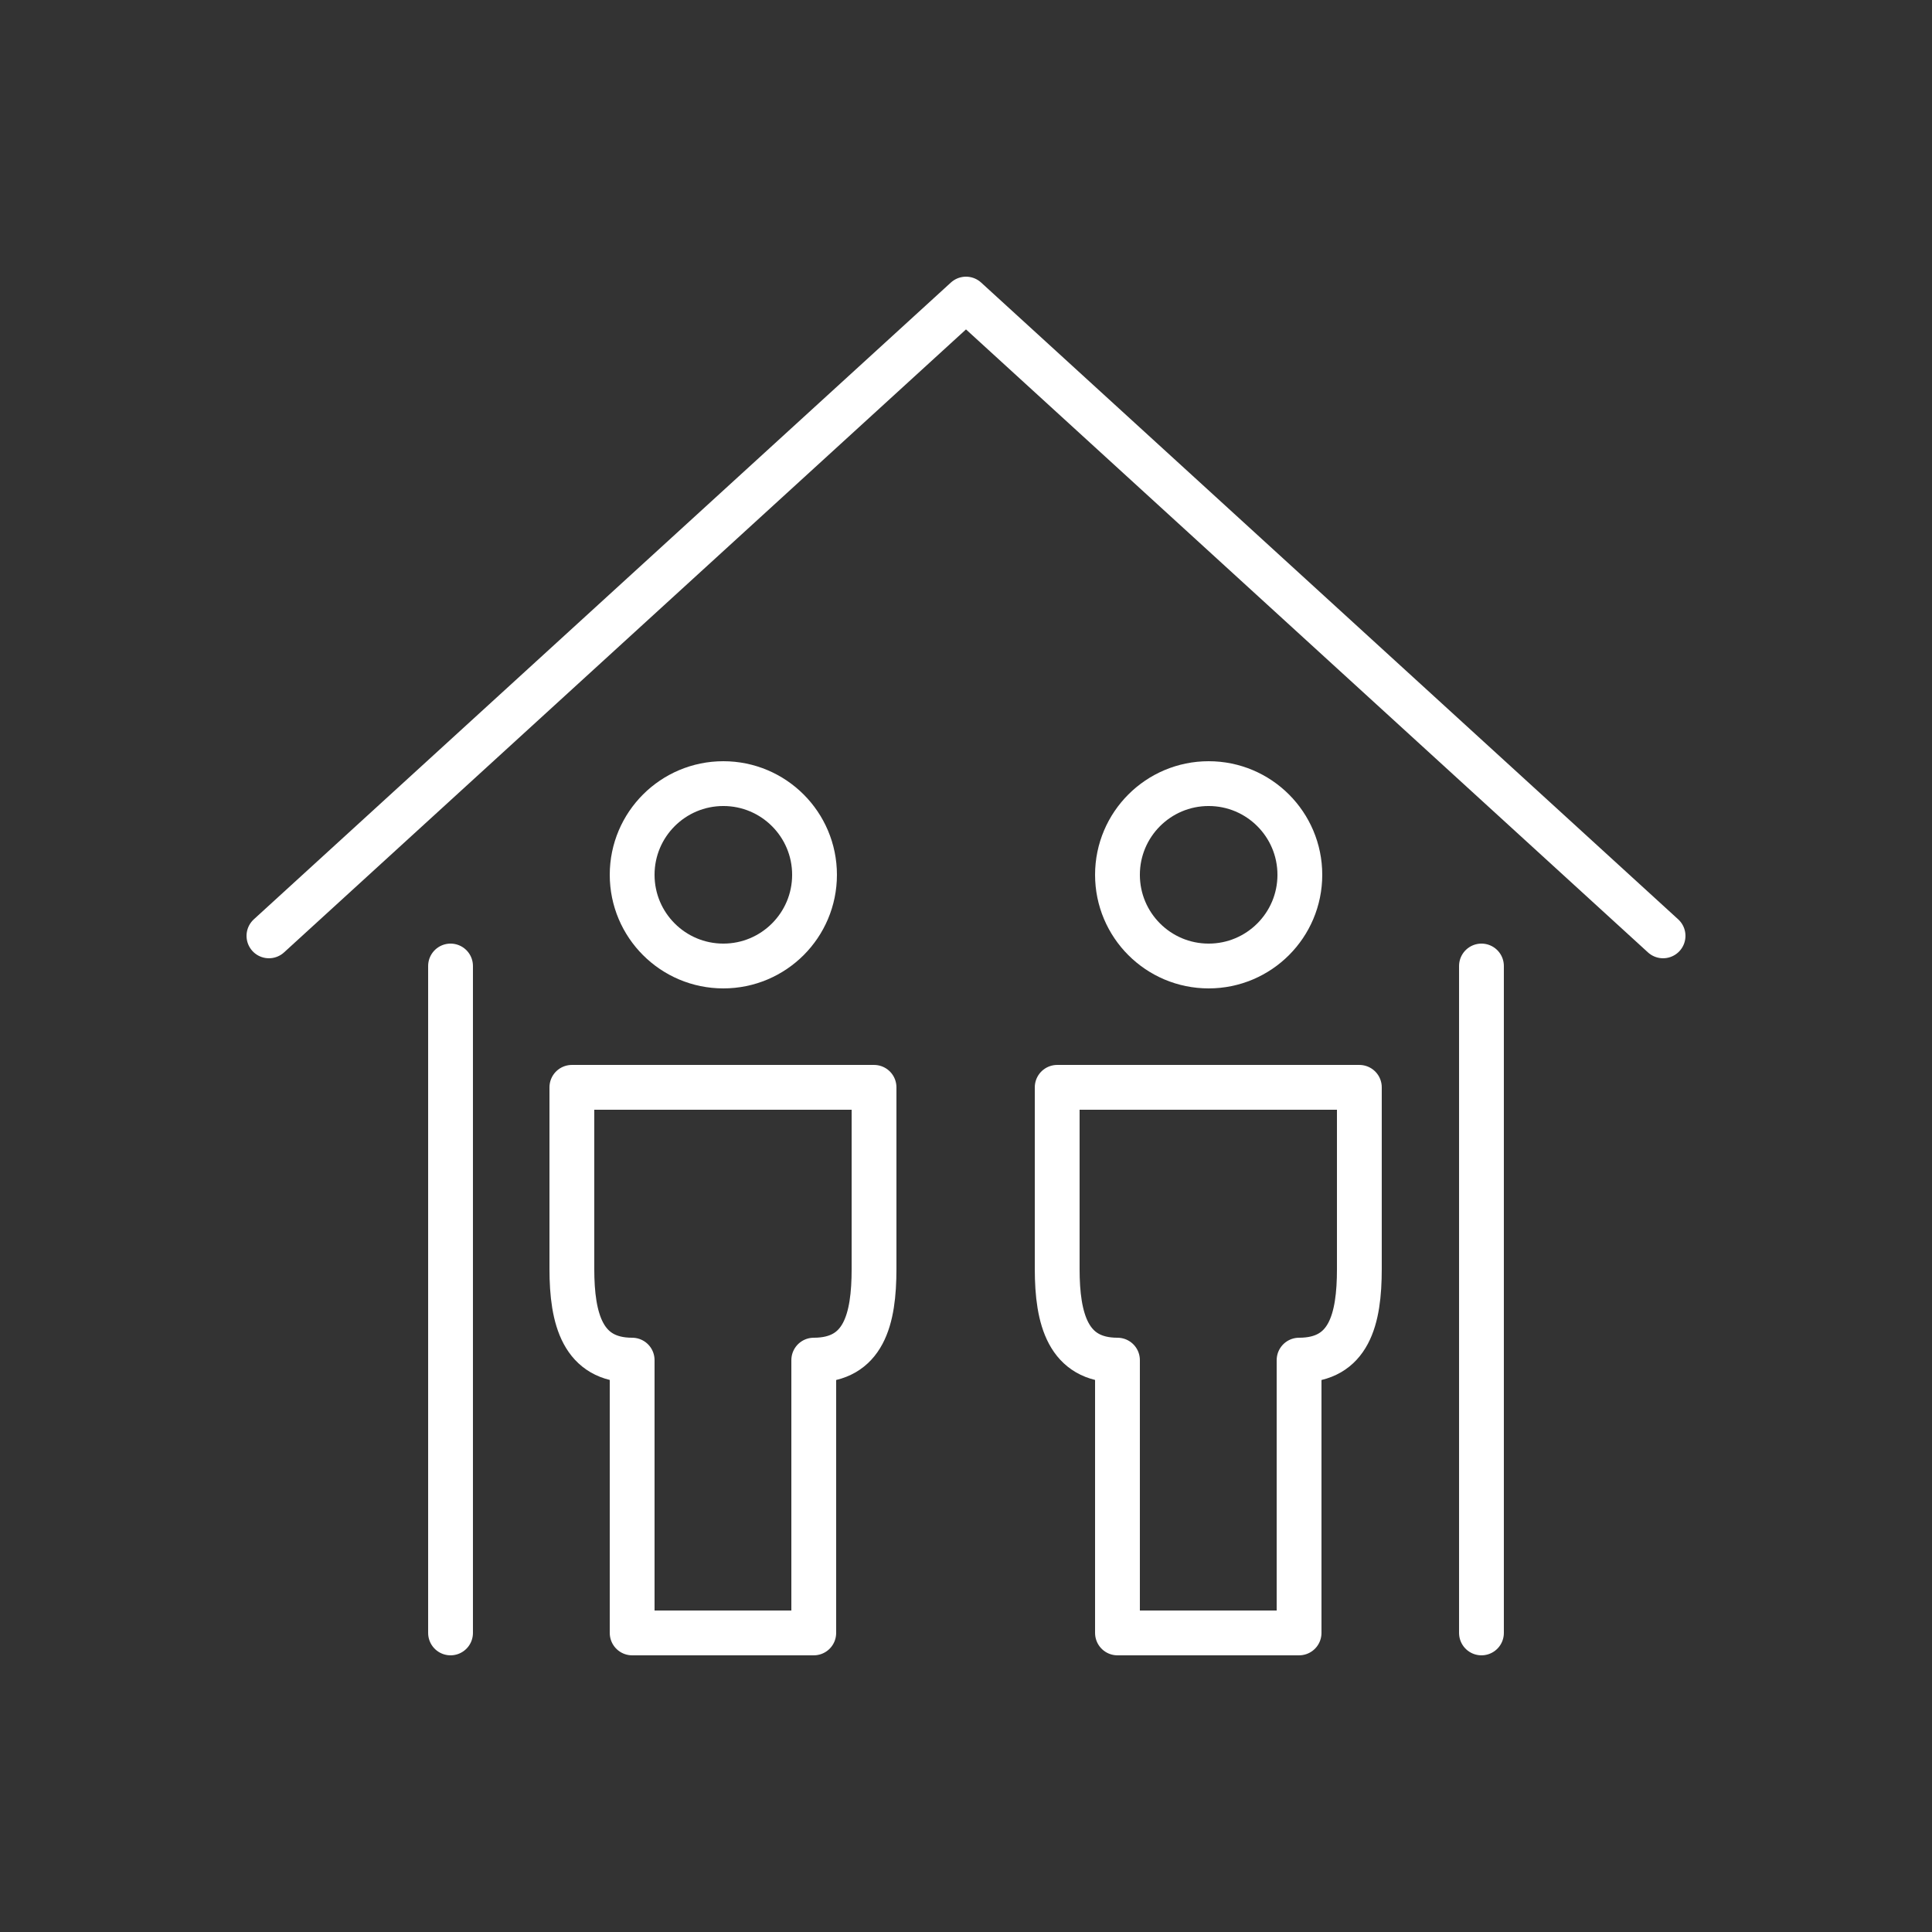
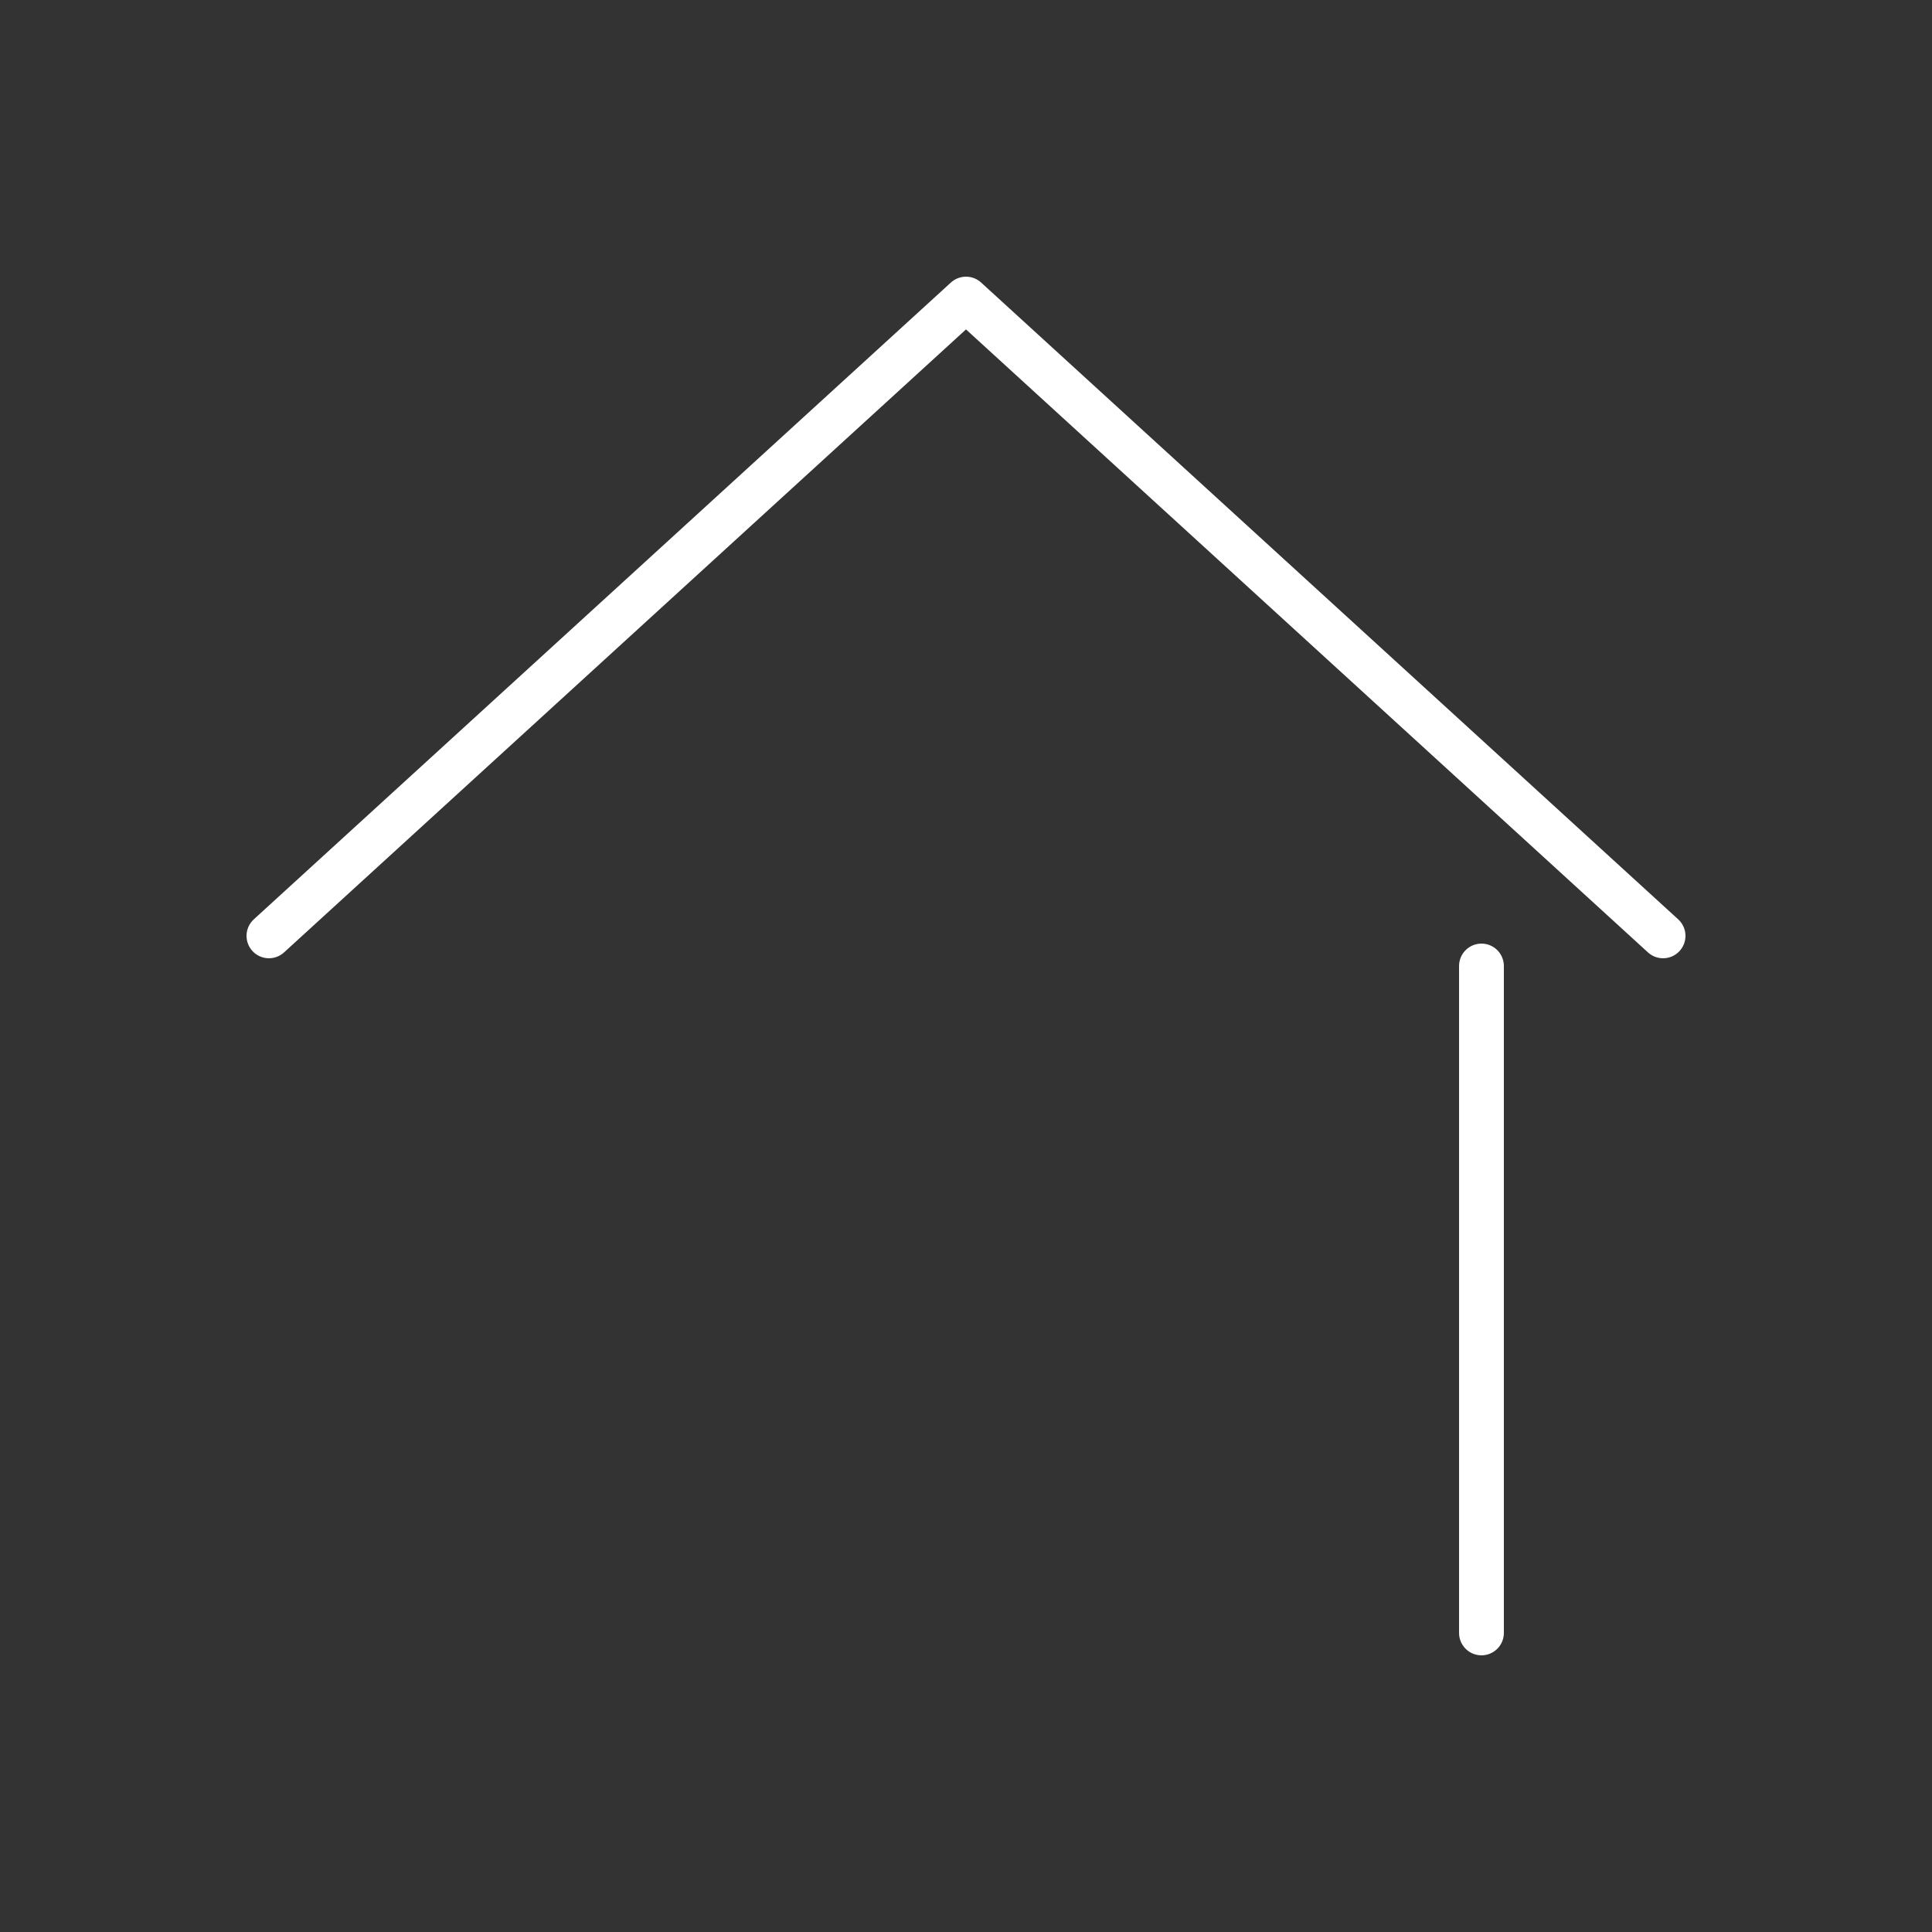
<svg xmlns="http://www.w3.org/2000/svg" version="1.1" id="Ebene_1" x="0px" y="0px" width="250px" height="250px" viewBox="0 0 250 250" style="enable-background:new 0 0 250 250;" xml:space="preserve">
  <rect x="0" y="0" width="250" height="250" fill="#333333" stroke="none" />
  <style type="text/css">
	.st0{fill:none;stroke:#000000;stroke-linecap:round;stroke-linejoin:round;stroke-miterlimit:10;}
	.st1{fill:none;}
	.st2{fill:none;stroke:url(#SVGID_1_);stroke-linecap:round;stroke-linejoin:round;stroke-miterlimit:10;}
	
		.st3{fill:none;stroke:url(#SVGID_00000049936745445204692820000002527362478470078630_);stroke-linecap:round;stroke-linejoin:round;stroke-miterlimit:10;}
	.st4{fill:none;stroke:#000000;stroke-width:2.5;stroke-linejoin:round;stroke-miterlimit:10;}
	.st5{fill:none;stroke:#000000;stroke-width:2.5;stroke-linecap:round;stroke-linejoin:round;stroke-miterlimit:10;}
	.st6{fill:none;stroke:#FFFFFF;stroke-width:5.797;stroke-linejoin:round;stroke-miterlimit:10;}
	.st7{fill:none;stroke:#FFFFFF;stroke-width:5.797;stroke-linecap:round;stroke-linejoin:round;stroke-miterlimit:10;}
	.st8{fill:none;stroke:#000000;stroke-linejoin:round;stroke-miterlimit:10;}
	.st9{fill:none;stroke:#000000;stroke-linecap:square;stroke-linejoin:round;stroke-miterlimit:10;}
	.st10{fill:none;stroke:#000000;stroke-width:2.5;stroke-linecap:square;stroke-linejoin:round;stroke-miterlimit:10;}
	.st11{fill:none;stroke:#000000;stroke-width:0.938;stroke-linecap:round;stroke-linejoin:round;stroke-miterlimit:10;}
	.st12{fill:none;stroke:#1D1D1B;stroke-width:2.5;stroke-miterlimit:10;}
	.st13{fill:none;stroke:#1D1D1B;stroke-width:2.5;stroke-linecap:round;stroke-linejoin:round;stroke-miterlimit:10;}
</style>
  <g>
-     <path class="st6" d="M74,140.7v23.5c0,6.5,1.4,11.8,7.8,11.8v35.3h23.5V176c6.5,0,7.8-5.3,7.8-11.8v-23.5H74z" />
-     <circle class="st6" cx="93.6" cy="113.2" r="11.8" />
-     <path class="st6" d="M136.8,140.7v23.5c0,6.5,1.4,11.8,7.8,11.8v35.3h23.5V176c6.5,0,7.8-5.3,7.8-11.8v-23.5H136.8z" />
-     <circle class="st6" cx="156.4" cy="113.2" r="11.8" />
-     <line class="st7" x1="58.3" y1="125" x2="58.3" y2="211.3" />
    <line class="st7" x1="191.7" y1="125" x2="191.7" y2="211.3" />
    <polyline class="st7" points="34.8,121.1 125,38.7 215.2,121.1  " />
  </g>
</svg>